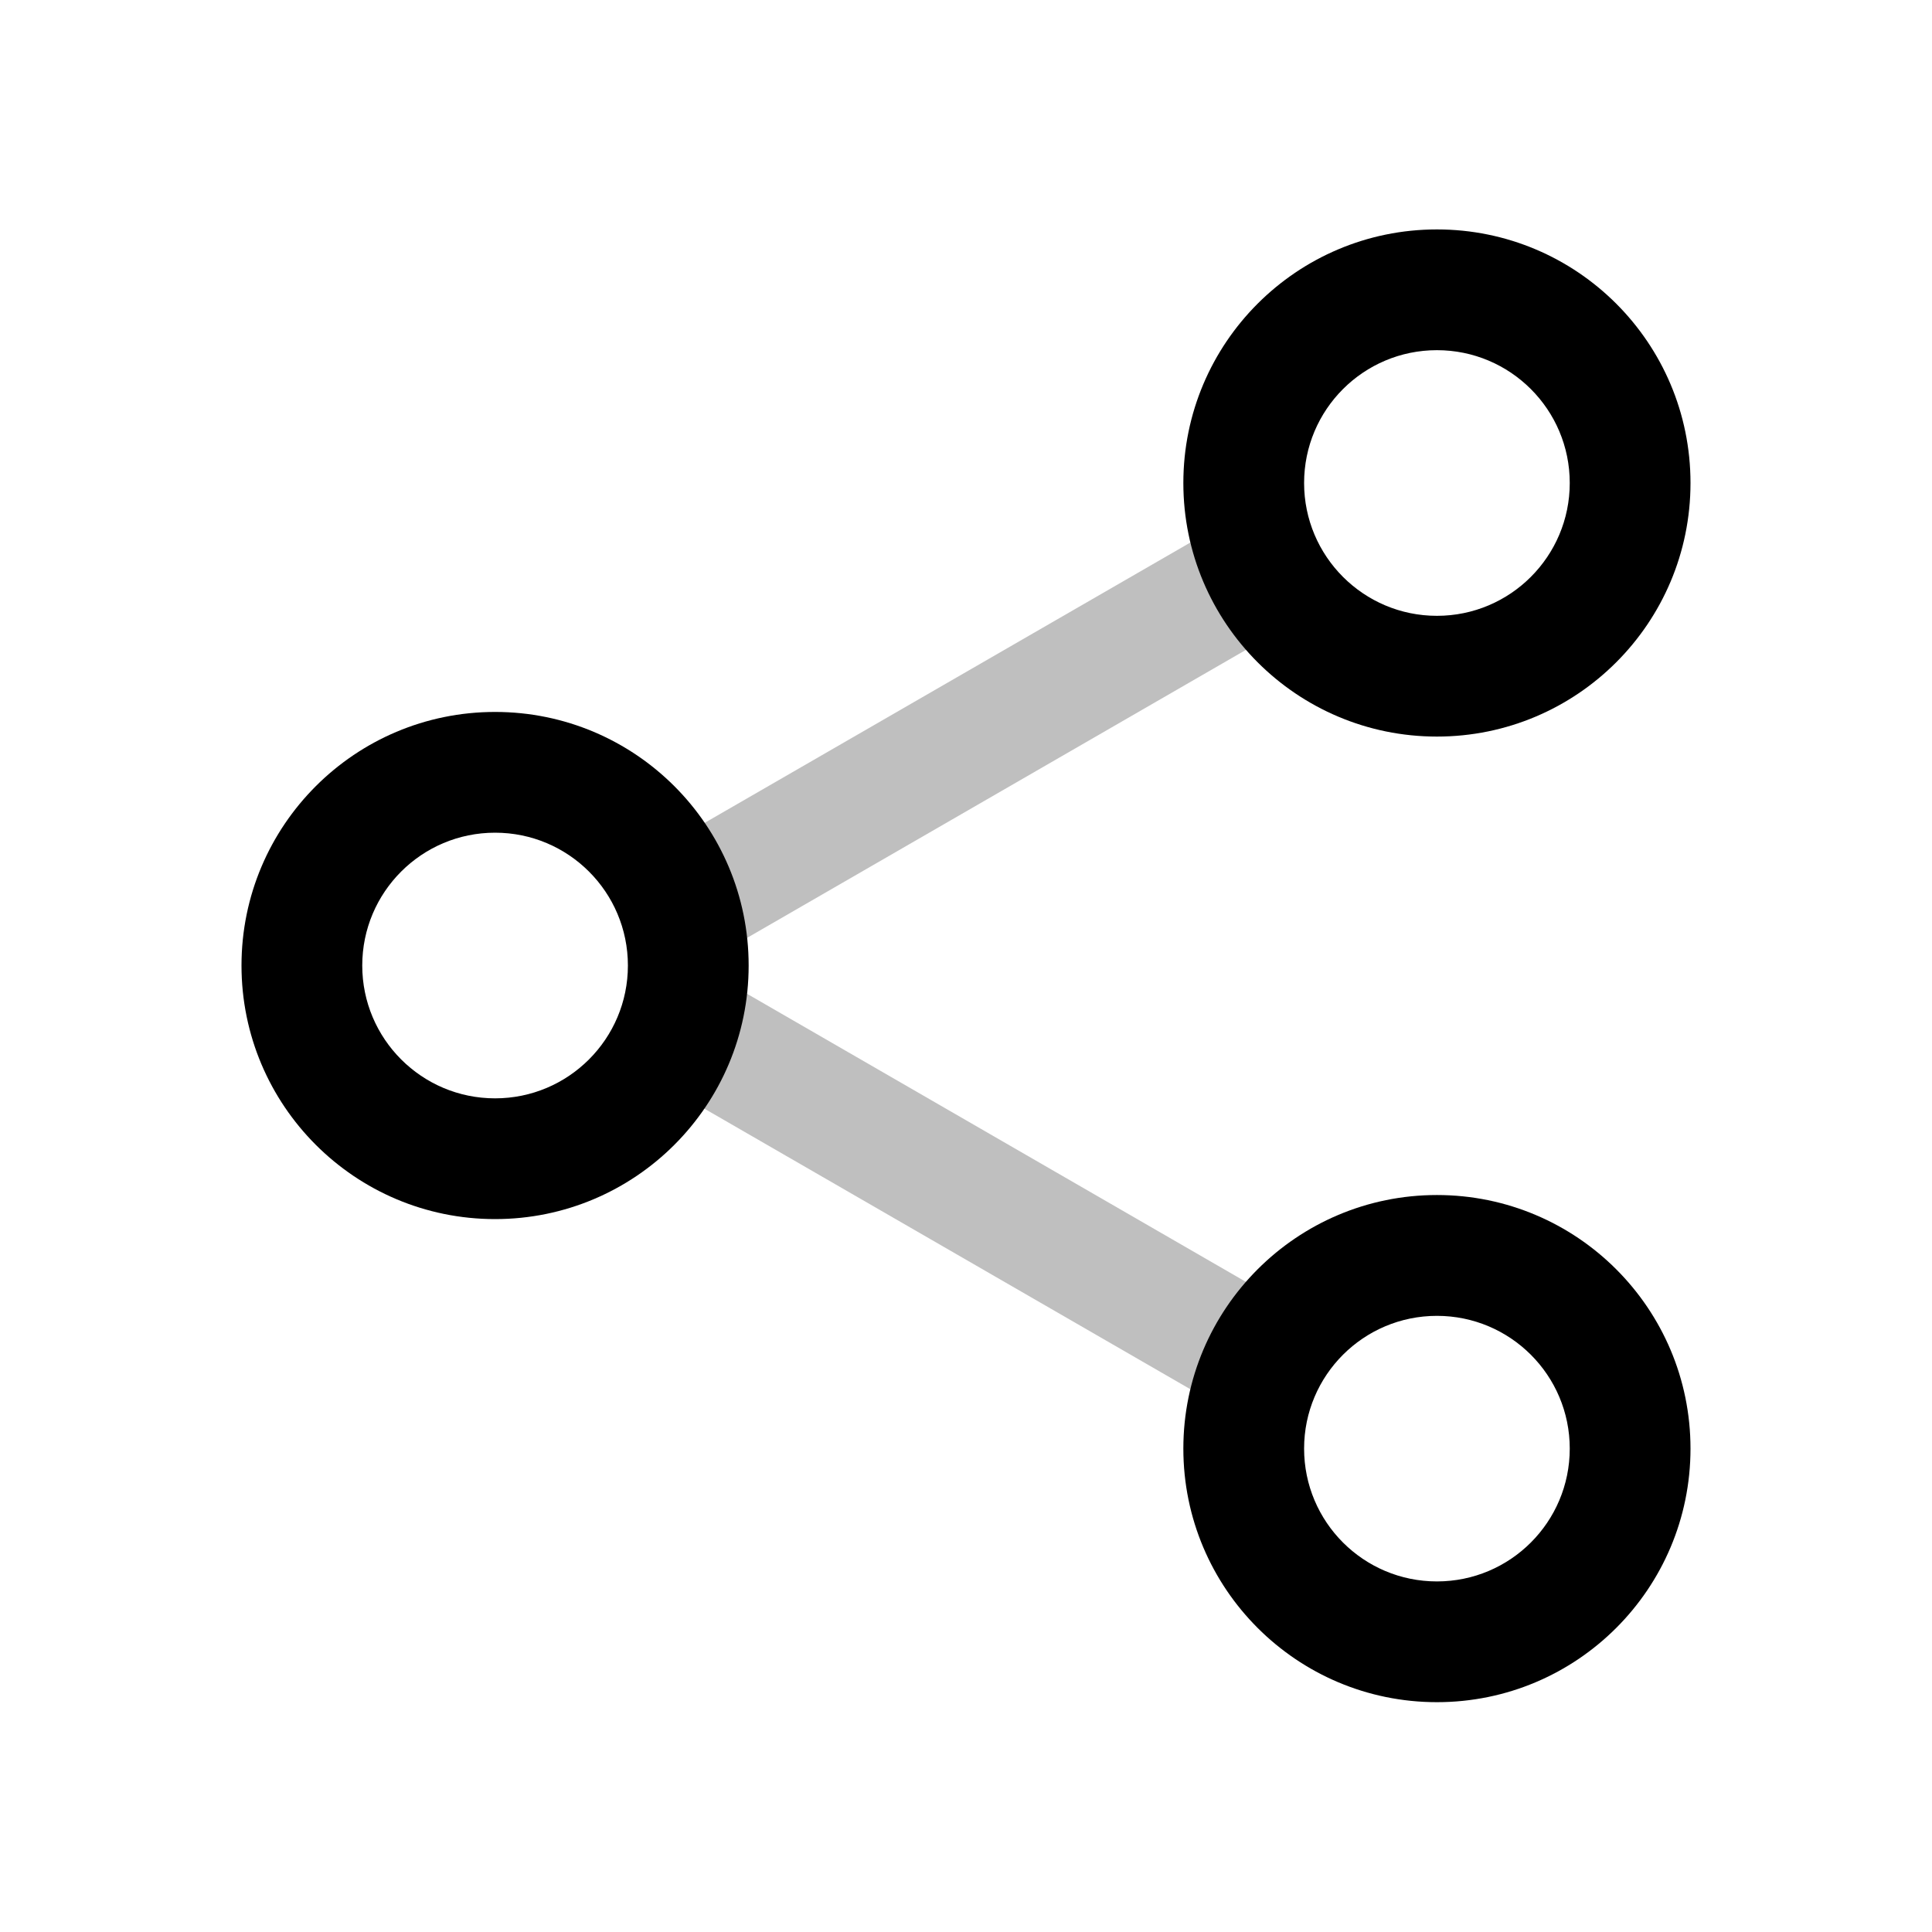
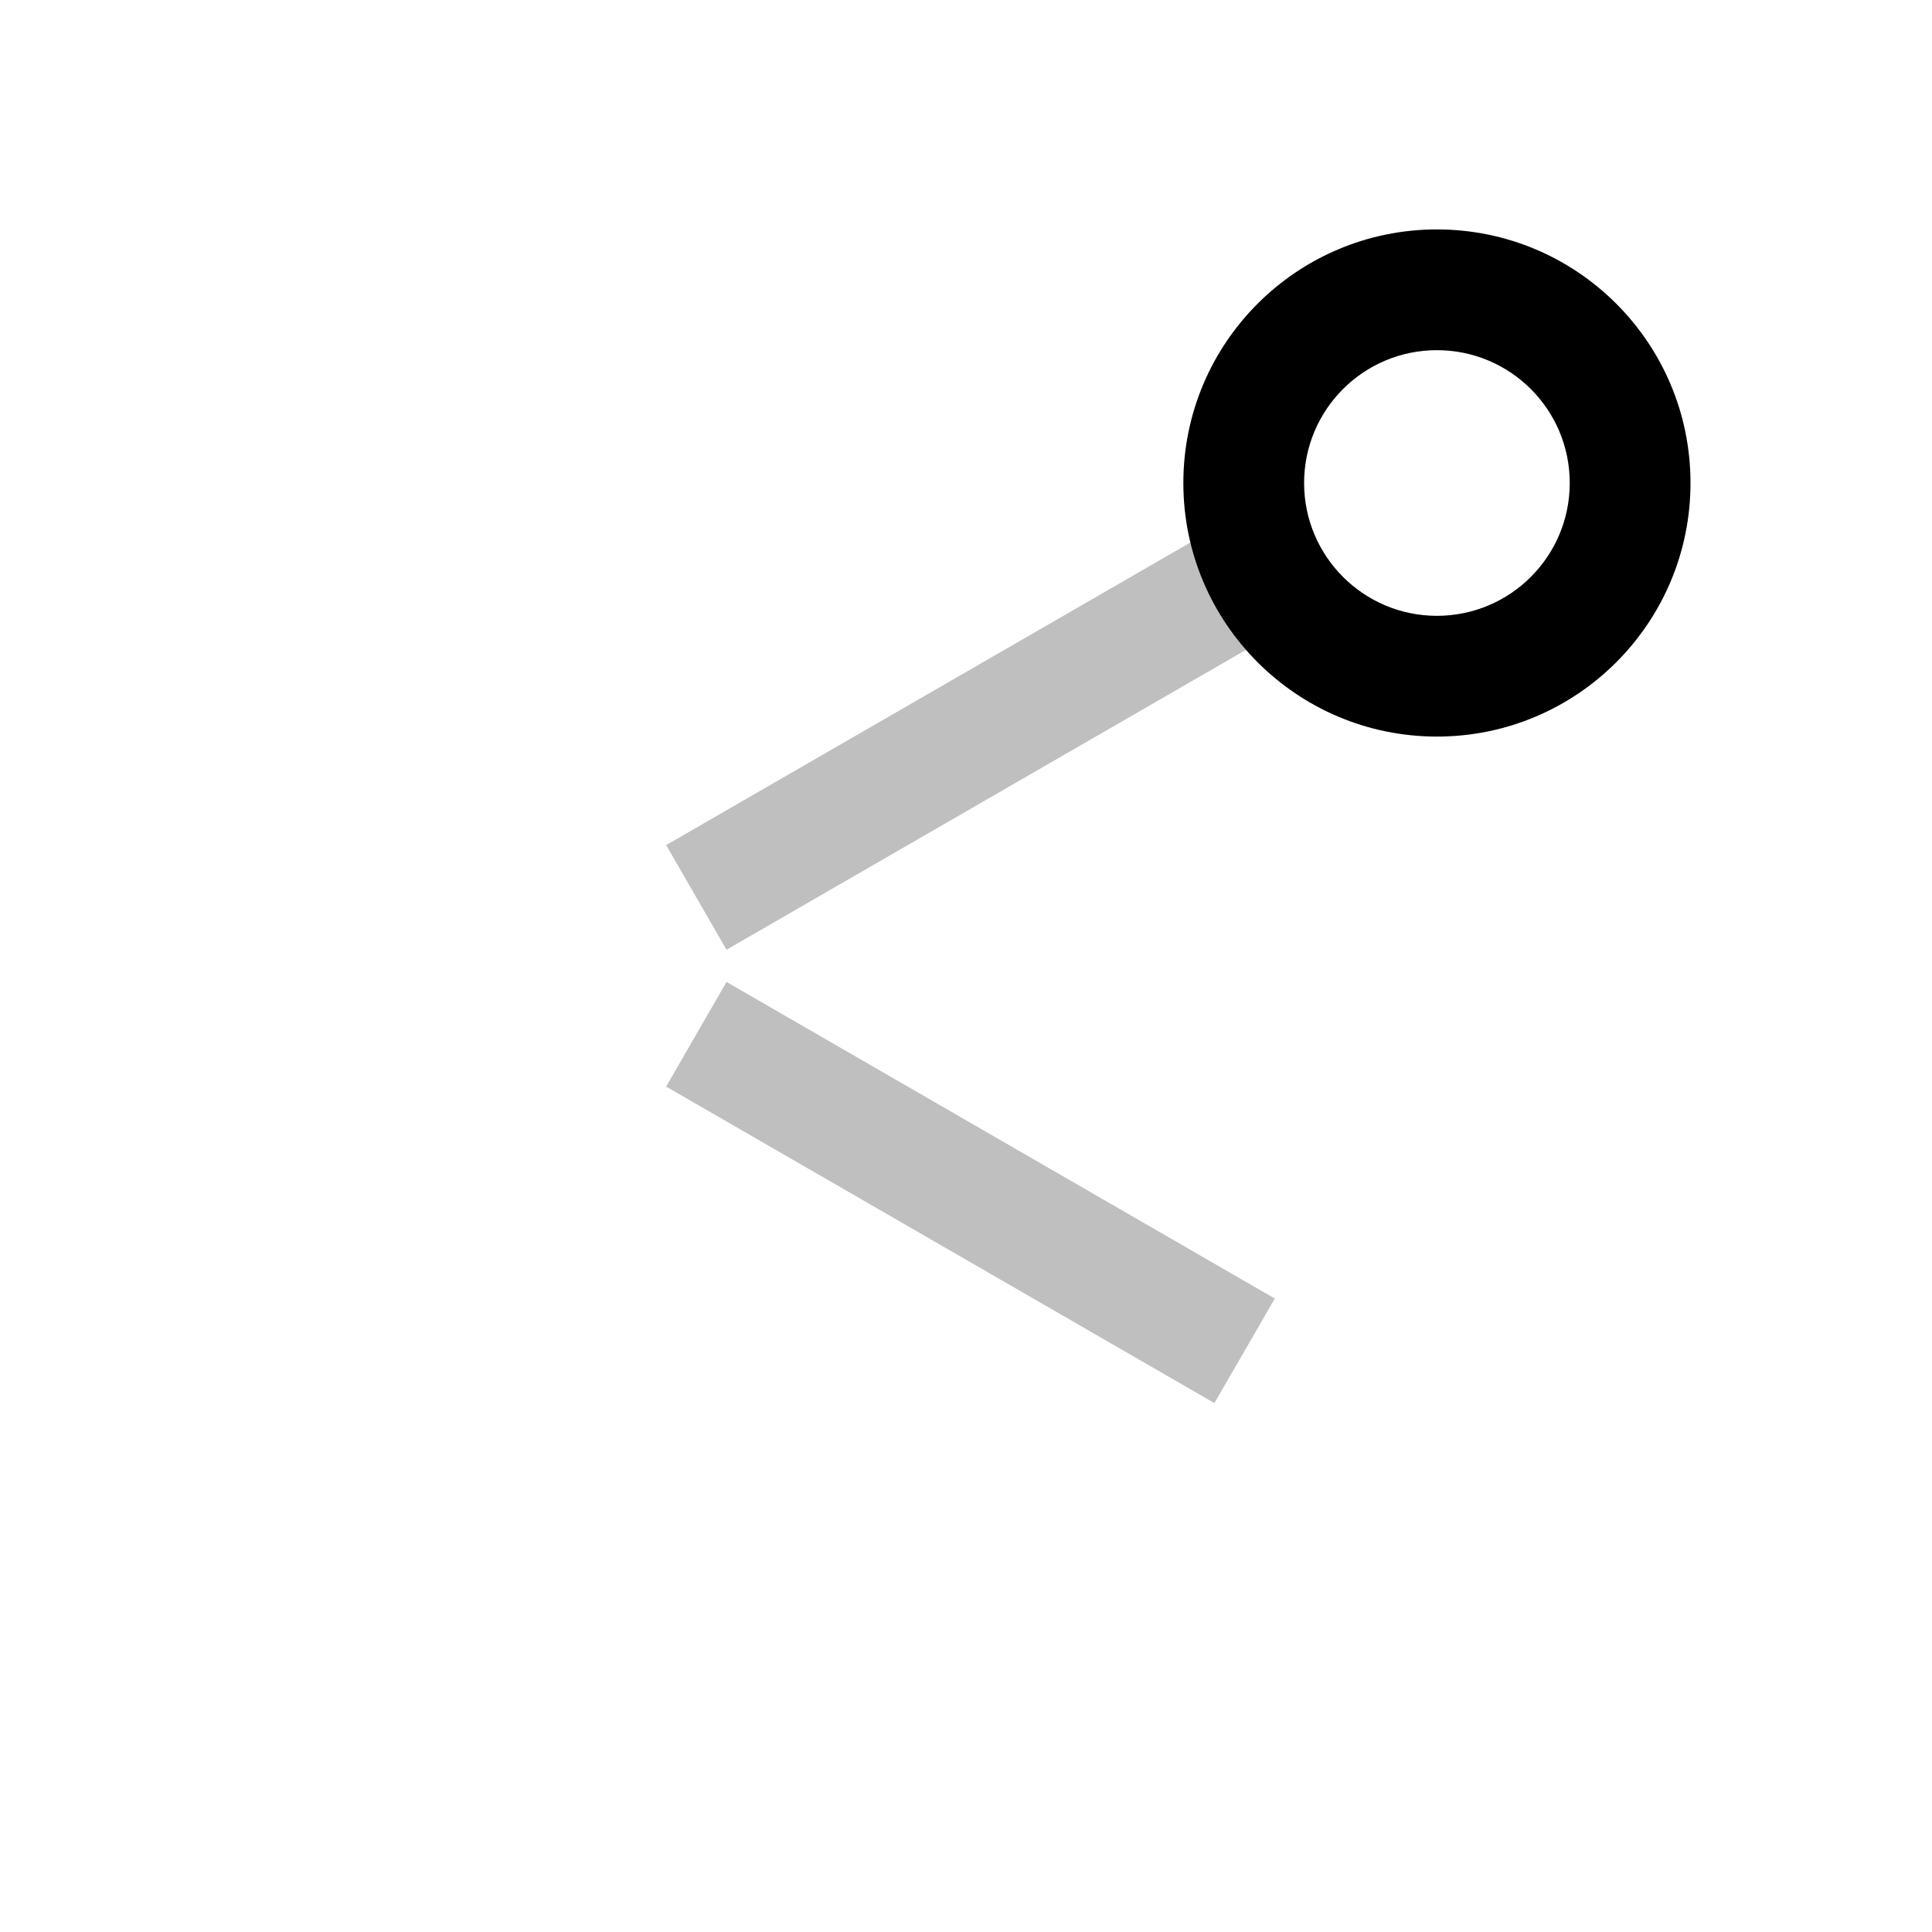
<svg xmlns="http://www.w3.org/2000/svg" width="800px" height="800px" viewBox="0 0 24 24" fill="none">
  <g id="style=doutone">
    <g id="share">
      <path id="vector (Stroke)" fill-rule="evenodd" clip-rule="evenodd" d="M15.836 16.131L9.025 12.198L8.275 13.498L15.086 17.43L15.836 16.131Z" fill="#BFBFBF" />
      <path id="vector (Stroke)_2" fill-rule="evenodd" clip-rule="evenodd" d="M15.836 7.866L9.025 11.798L8.275 10.498L15.086 6.567L15.836 7.866Z" fill="#BFBFBF" />
-       <path id="vector (Stroke)_3" fill-rule="evenodd" clip-rule="evenodd" d="M6.15 13.644C7.061 13.644 7.8 12.905 7.8 11.994C7.8 11.082 7.061 10.344 6.15 10.344C5.239 10.344 4.5 11.082 4.5 11.994C4.5 12.905 5.239 13.644 6.15 13.644ZM6.15 15.144C7.89 15.144 9.3 13.733 9.3 11.994C9.3 10.254 7.89 8.844 6.15 8.844C4.41 8.844 3 10.254 3 11.994C3 13.733 4.41 15.144 6.15 15.144Z" fill="#000000" />
-       <path id="vector (Stroke)_4" fill-rule="evenodd" clip-rule="evenodd" d="M17.85 16.346C18.761 16.346 19.5 17.084 19.5 17.995C19.5 18.907 18.761 19.645 17.85 19.645C16.939 19.645 16.2 18.907 16.2 17.995C16.2 17.084 16.939 16.346 17.85 16.346ZM17.85 14.845C19.59 14.845 21 16.256 21 17.995C21 19.735 19.59 21.145 17.85 21.145C16.11 21.145 14.7 19.735 14.7 17.995C14.7 16.256 16.11 14.845 17.85 14.845Z" fill="#000000" />
      <path id="vector (Stroke)_5" fill-rule="evenodd" clip-rule="evenodd" d="M17.85 7.65C18.761 7.65 19.5 6.911 19.5 6C19.5 5.088 18.761 4.35 17.85 4.35C16.939 4.35 16.2 5.088 16.2 6C16.2 6.911 16.939 7.65 17.85 7.65ZM17.85 9.15C19.59 9.15 21 7.739 21 6C21 4.26 19.59 2.85 17.85 2.85C16.11 2.85 14.7 4.26 14.7 6C14.7 7.739 16.11 9.15 17.85 9.15Z" fill="#000000" />
    </g>
  </g>
</svg>